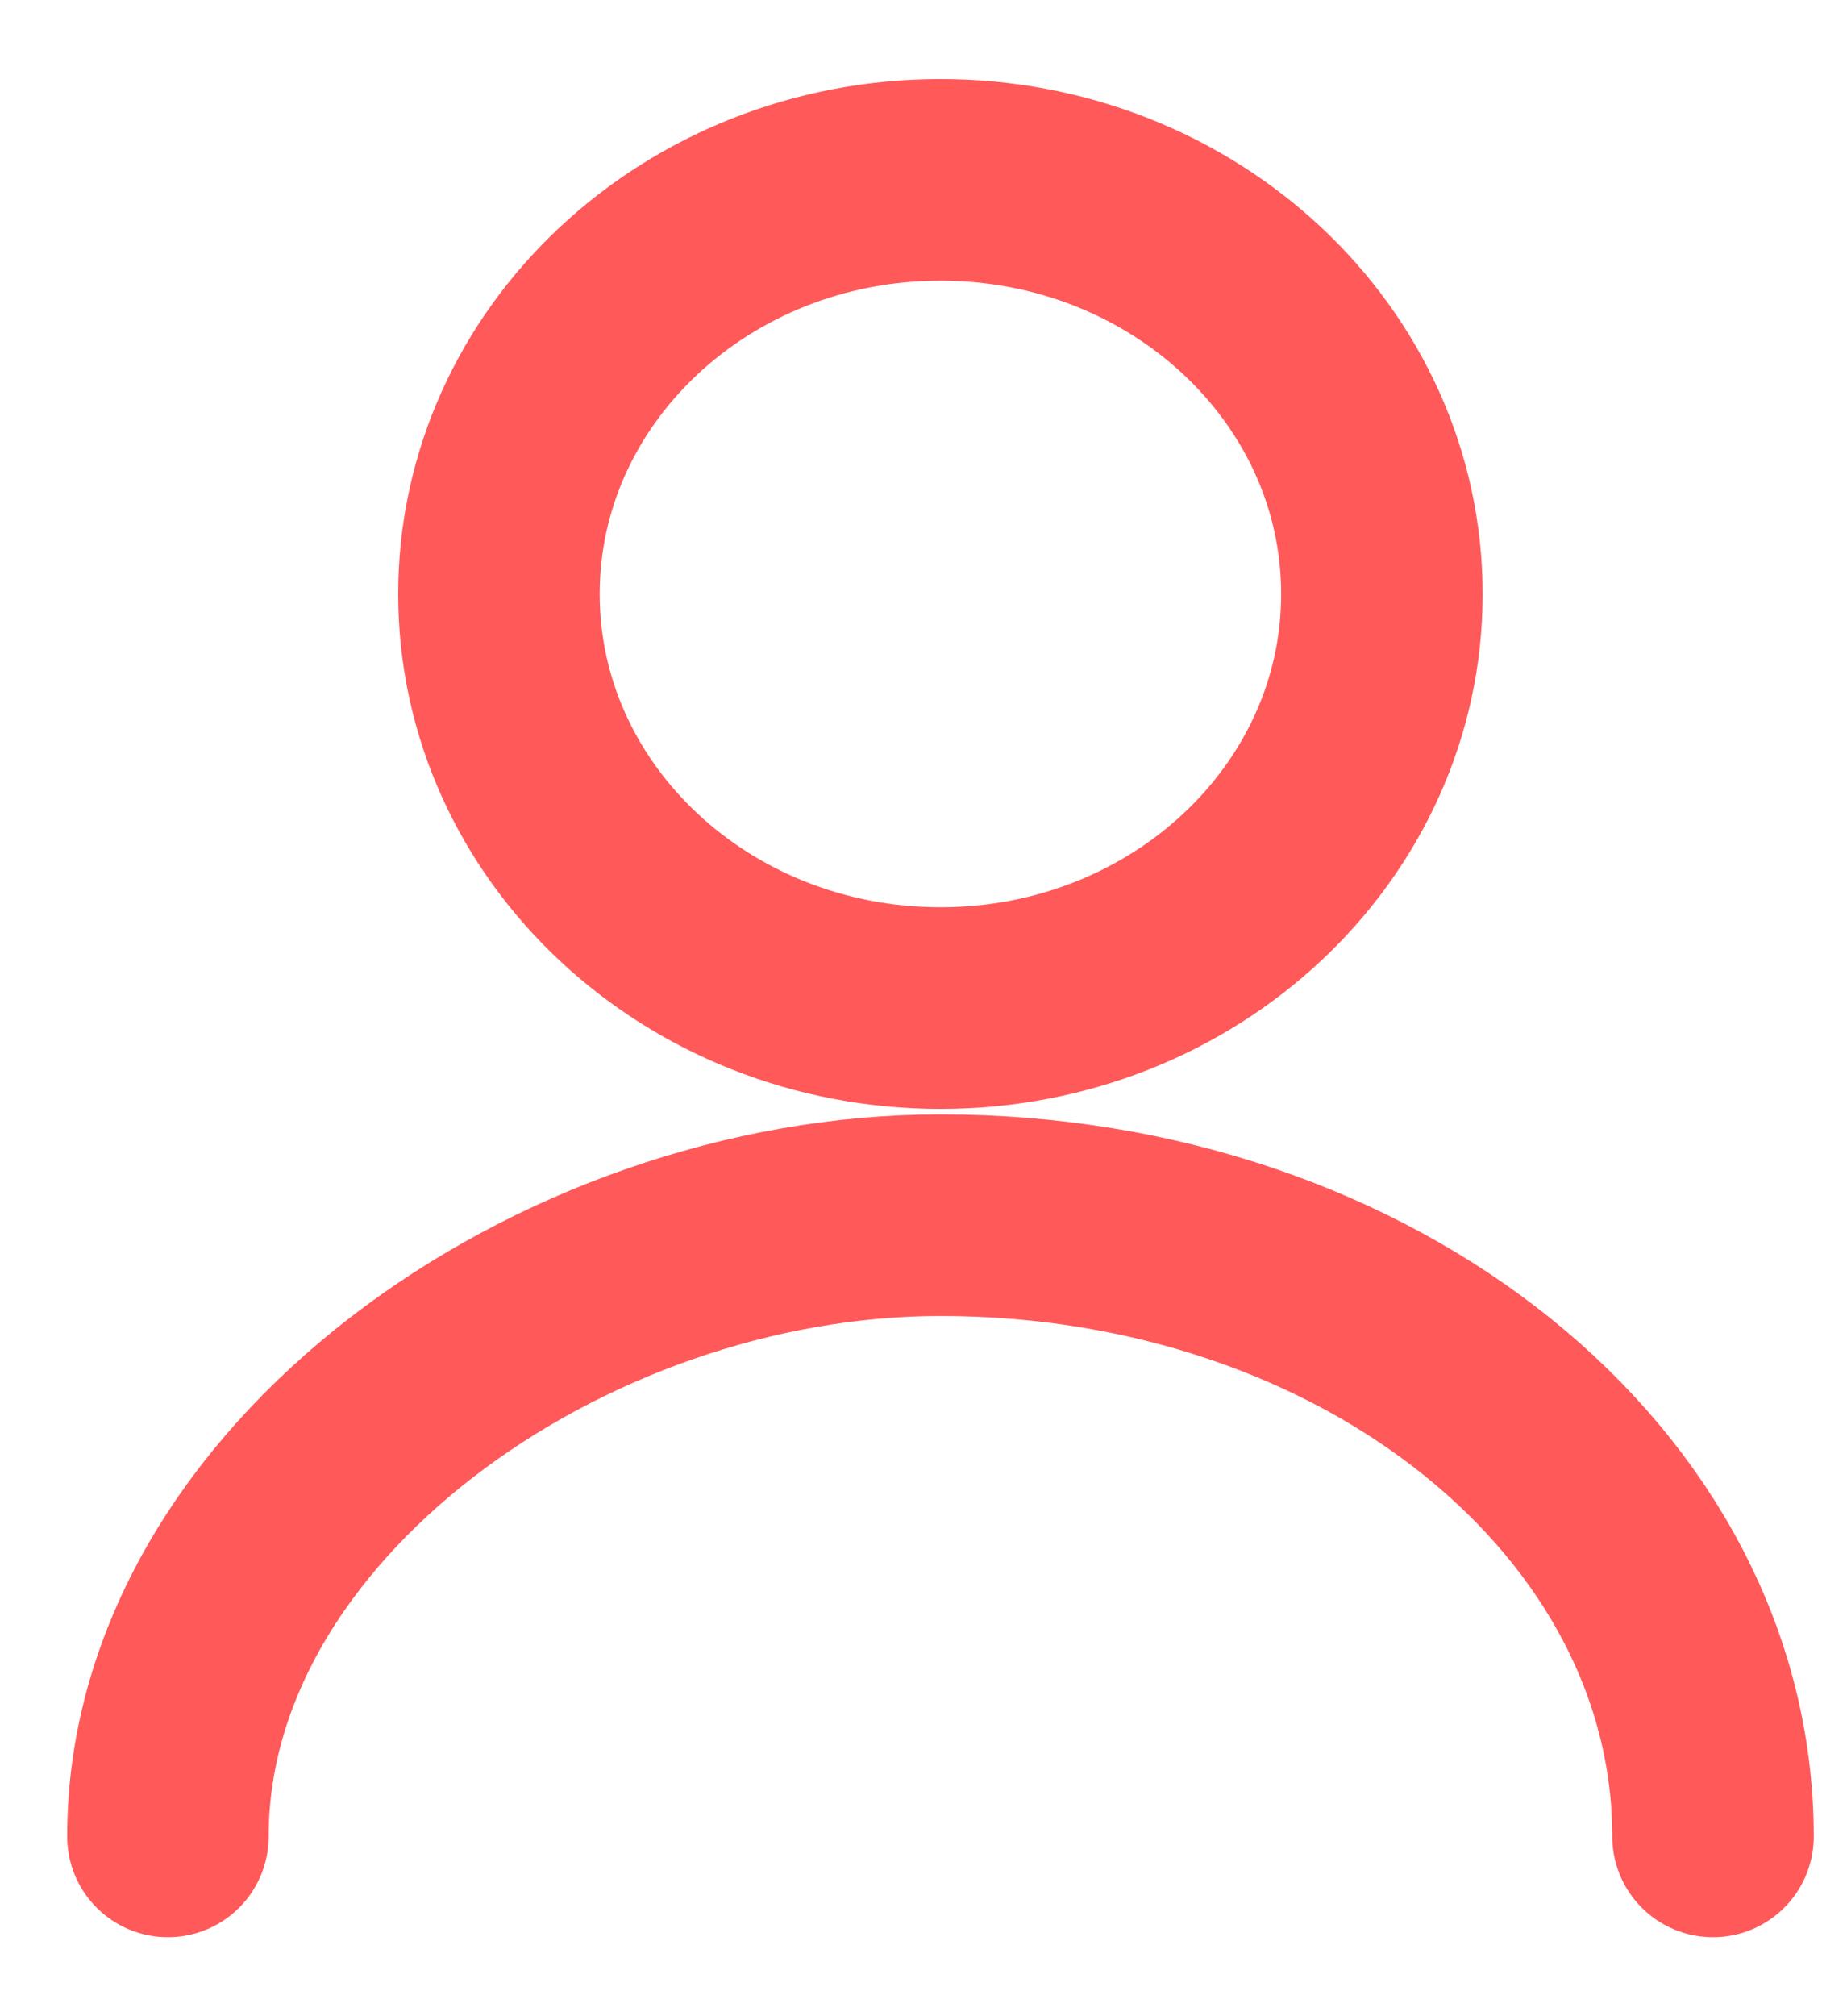
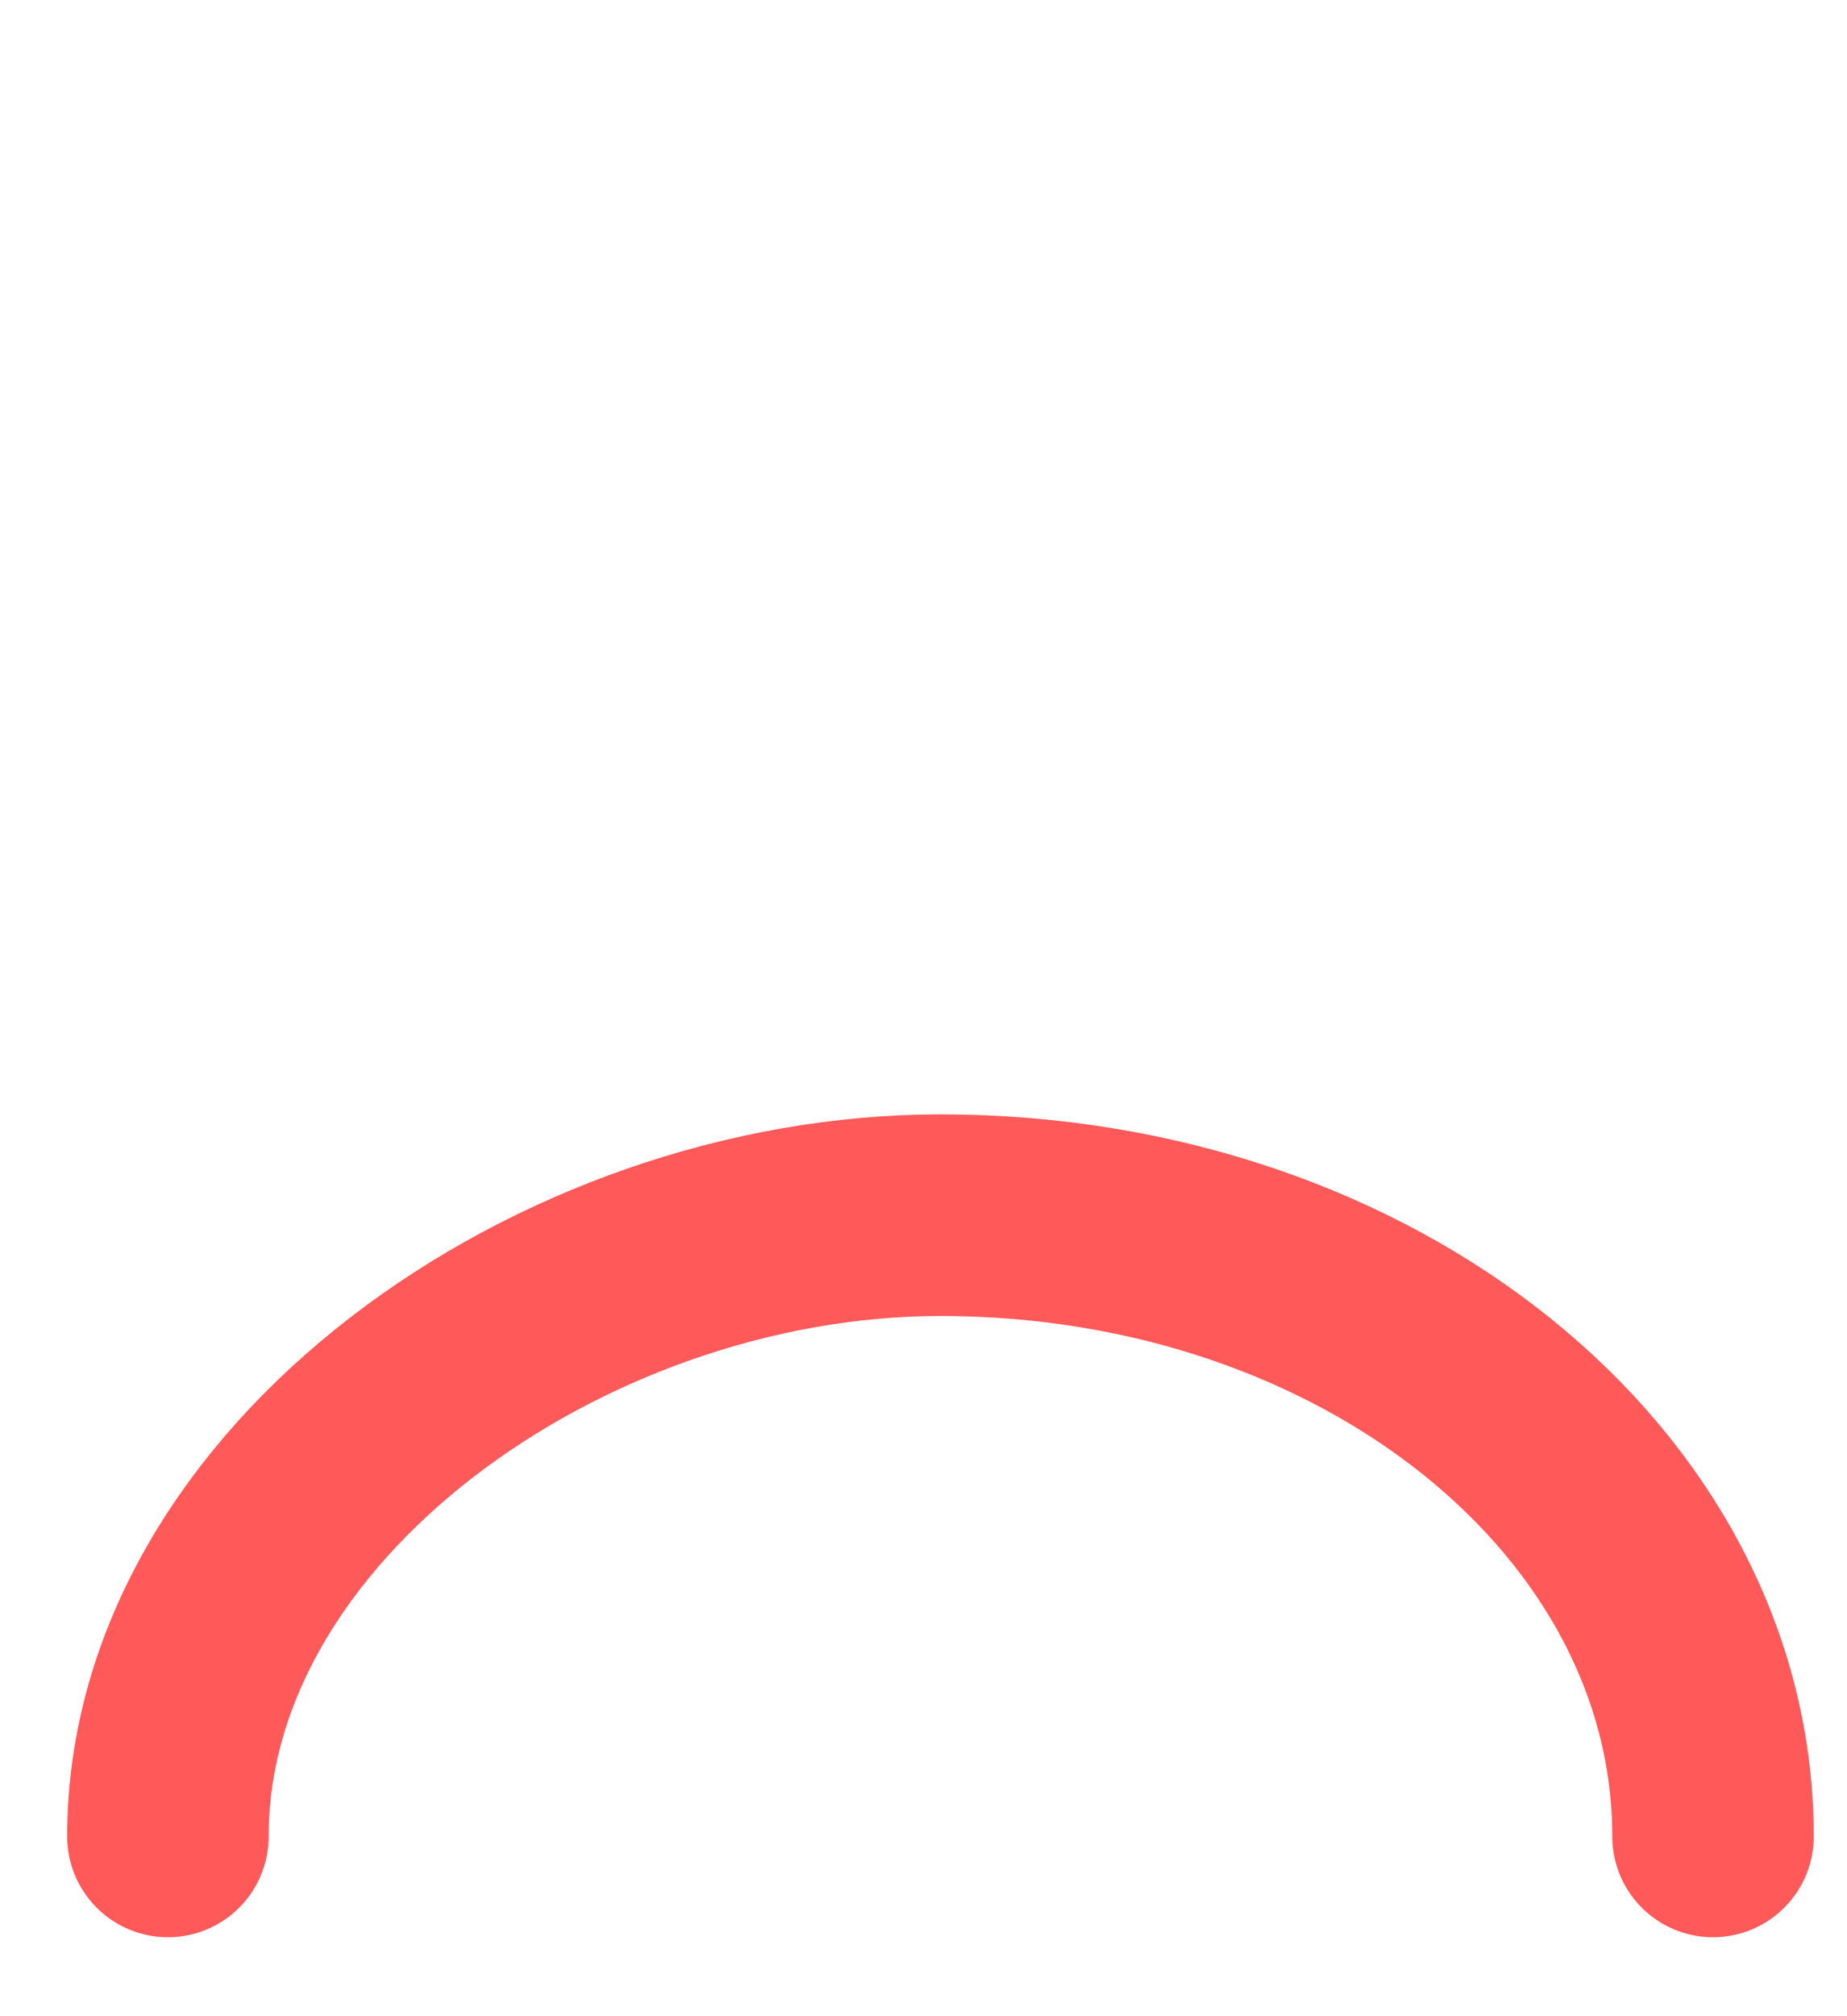
<svg xmlns="http://www.w3.org/2000/svg" width="22" height="24" viewBox="0 0 22 24" fill="none">
  <path d="M2 21.86C2 17.776 6.685 14.465 11.202 14.465C16.314 14.465 20.404 17.776 20.404 21.86" stroke="#FF595A" stroke-width="2.4" stroke-linecap="round" stroke-linejoin="round" />
-   <path d="M11.202 12C14.106 12 16.46 9.793 16.46 7.071C16.46 4.348 14.106 2.141 11.202 2.141C8.298 2.141 5.943 4.348 5.943 7.071C5.943 9.793 8.298 12 11.202 12Z" stroke="#FF595A" stroke-width="2.4" stroke-linecap="round" stroke-linejoin="round" />
</svg>